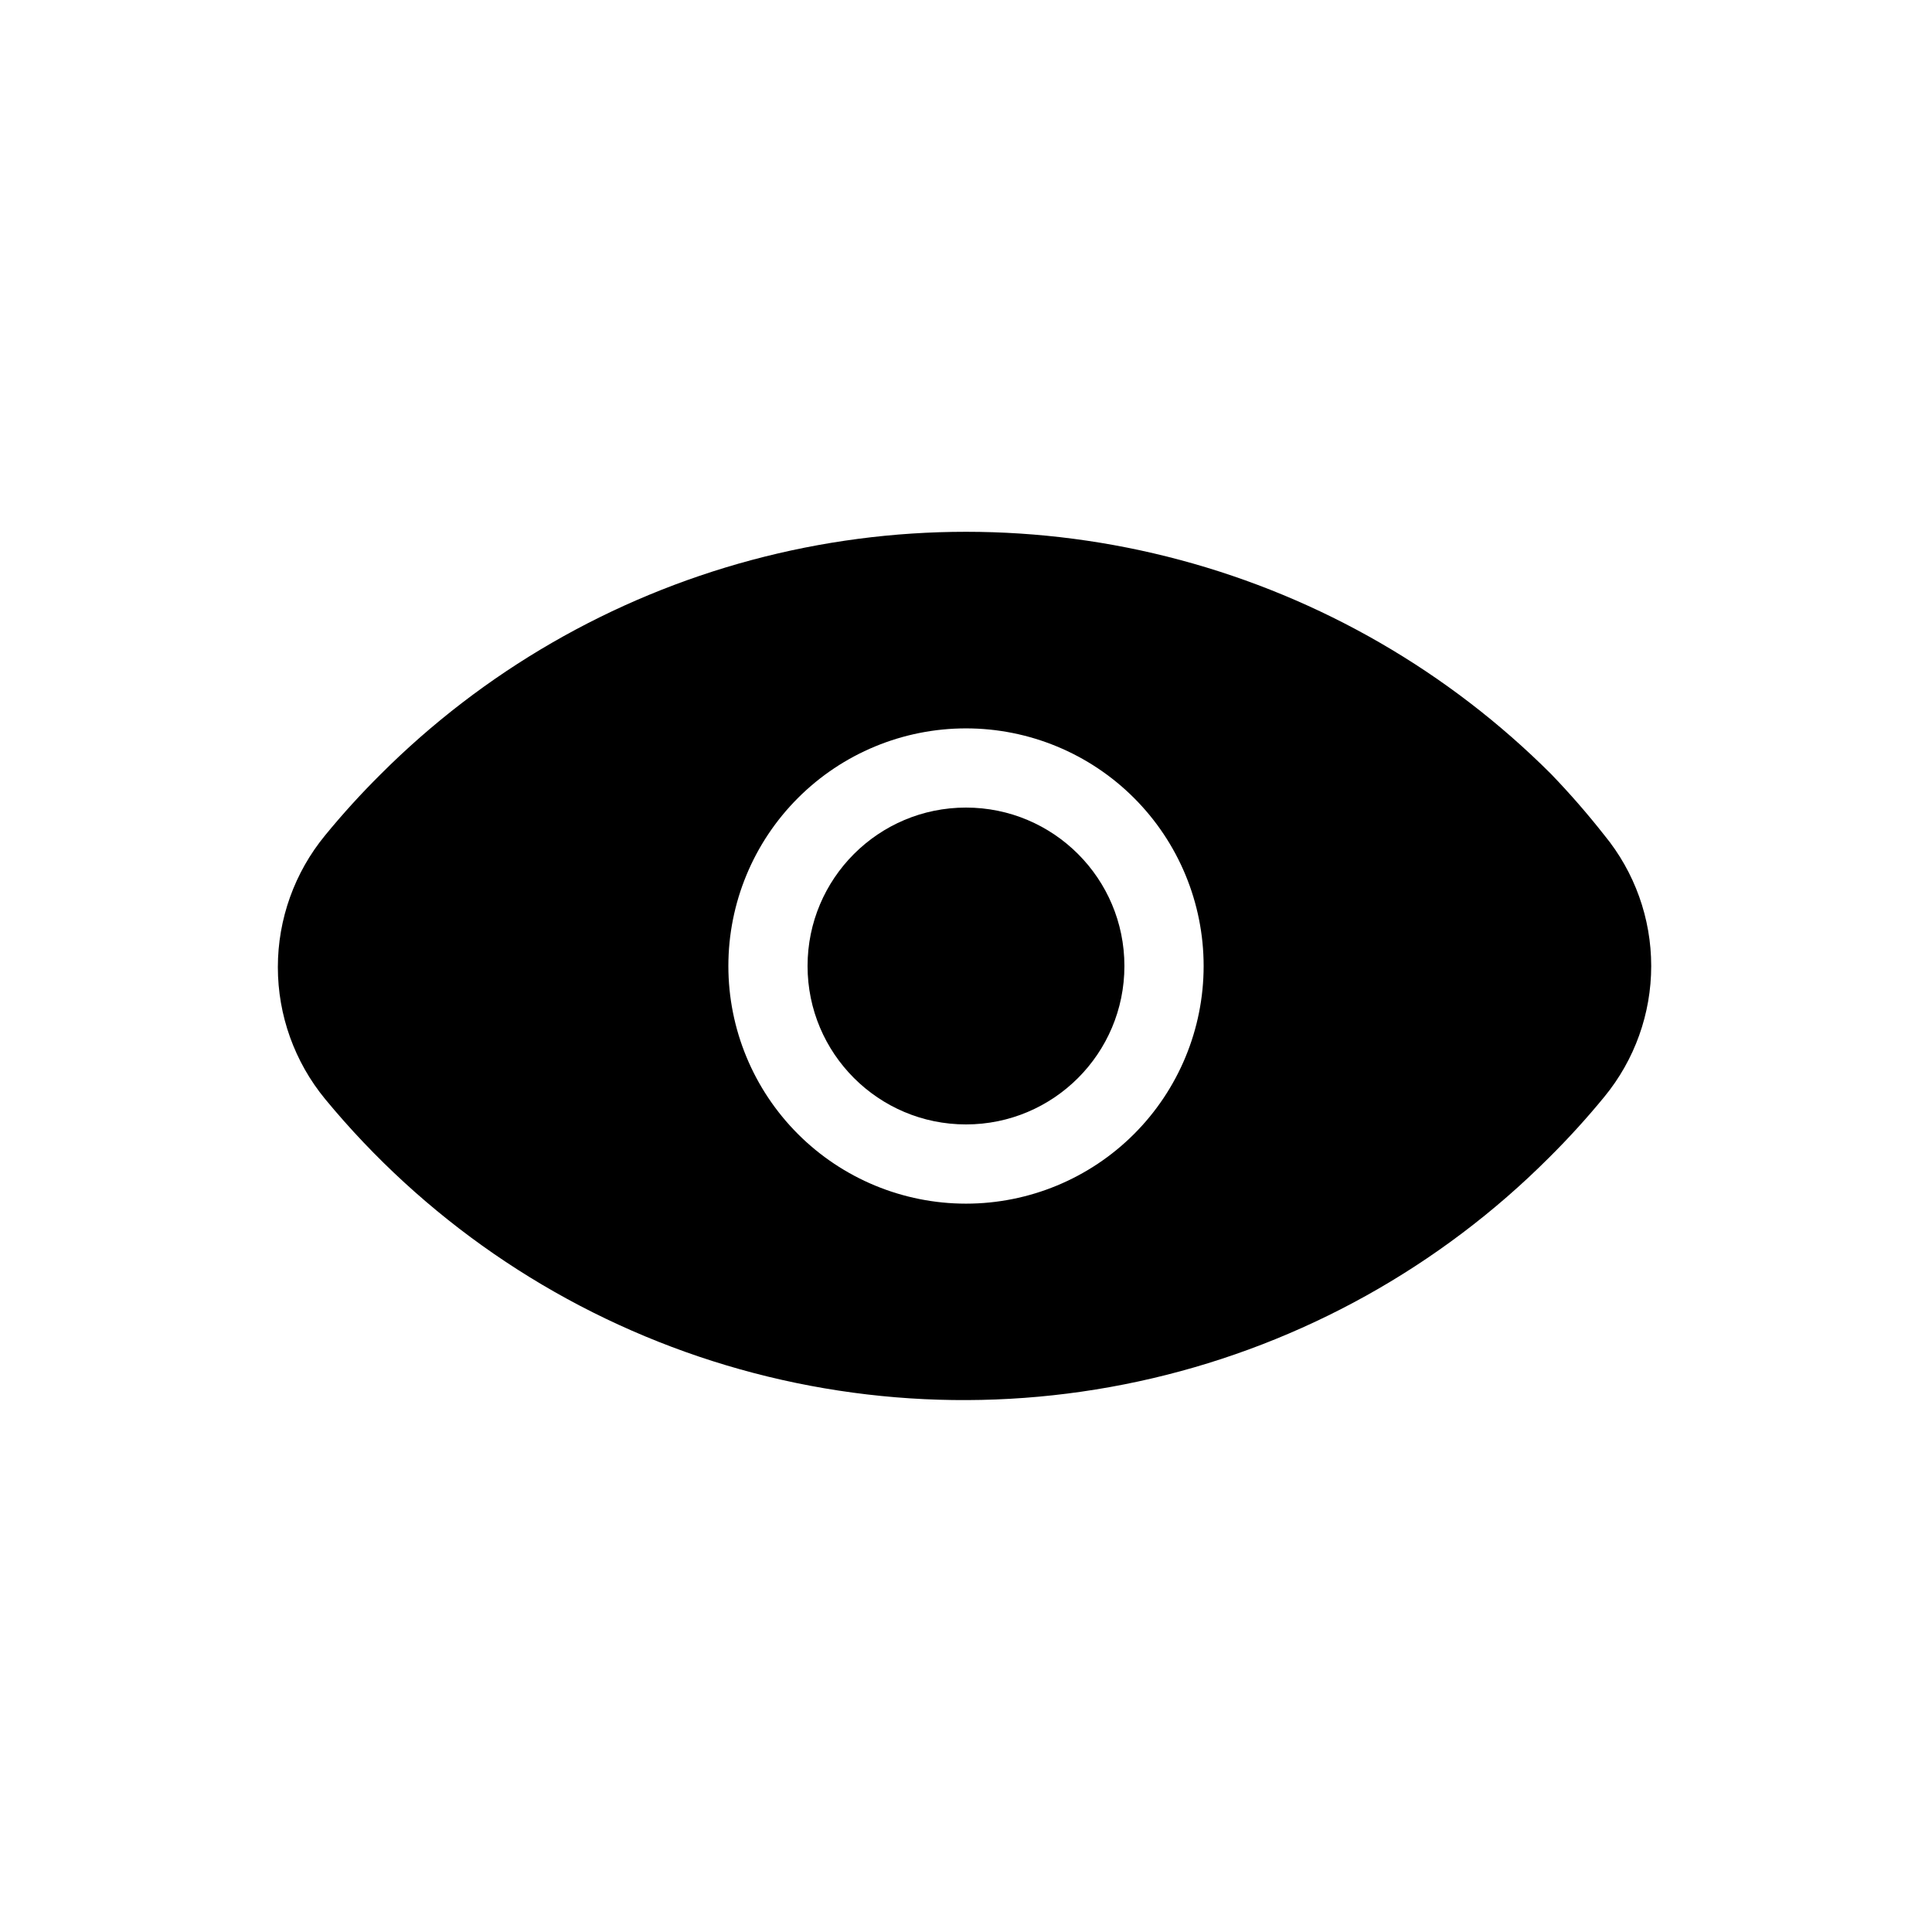
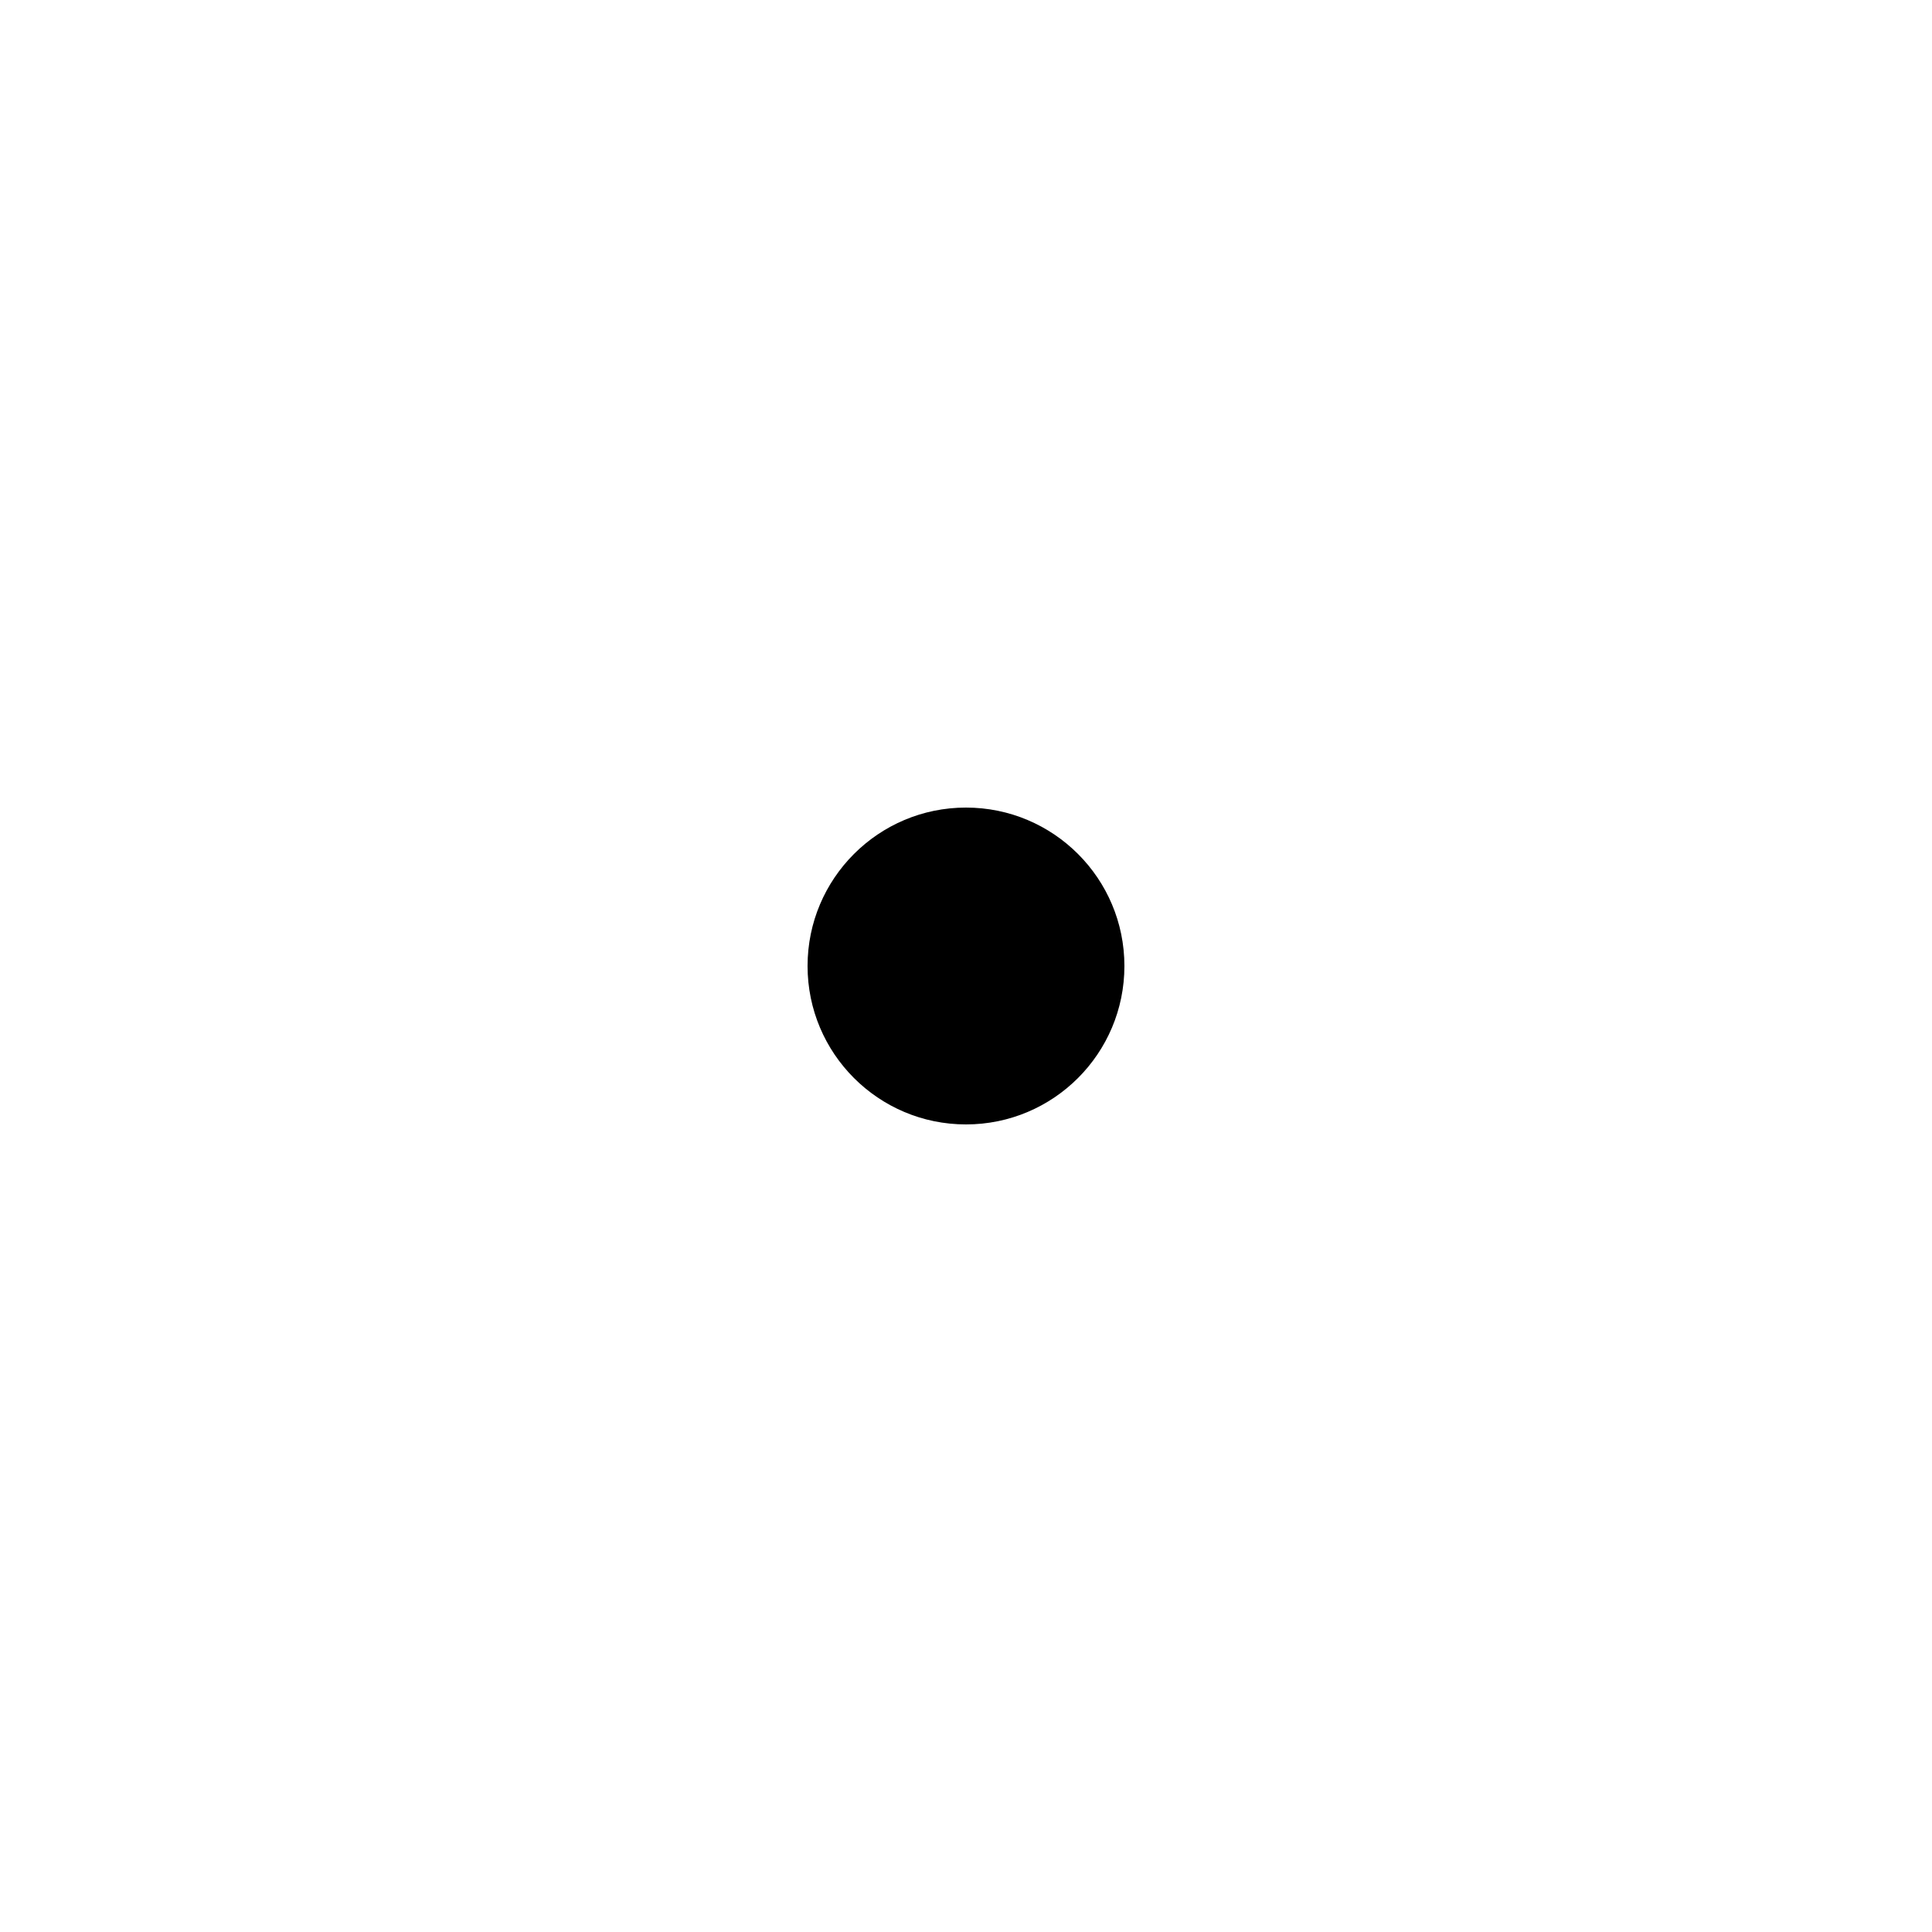
<svg xmlns="http://www.w3.org/2000/svg" fill="#000000" width="800px" height="800px" version="1.1" viewBox="144 144 512 512">
  <g>
    <path d="m441.98 400c0 23.188-18.797 41.984-41.984 41.984s-41.984-18.797-41.984-41.984 18.797-41.984 41.984-41.984 41.984 18.797 41.984 41.984" />
-     <path d="m555.13 349.2c-27.227-27.234-61.148-46.824-98.348-56.793s-76.367-9.969-113.57 0c-37.199 9.969-71.117 29.559-98.348 56.793-5.172 5.133-10.078 10.527-14.695 16.164-8.102 9.844-12.535 22.199-12.535 34.949 0 12.754 4.434 25.105 12.535 34.953 26.016 31.535 60.32 55.172 99.055 68.25 38.73 13.074 80.348 15.07 120.15 5.754 39.805-9.312 76.215-29.566 105.12-58.469 5.172-5.133 10.078-10.527 14.695-16.164 8.016-9.766 12.398-22.004 12.398-34.637s-4.383-24.875-12.398-34.637c-4.414-5.621-9.109-11.016-14.066-16.164zm-155.13 113.78c-16.703 0-32.723-6.637-44.531-18.445-11.812-11.812-18.445-27.832-18.445-44.531 0-16.703 6.633-32.723 18.445-44.531 11.809-11.812 27.828-18.445 44.531-18.445 16.699 0 32.719 6.633 44.531 18.445 11.809 11.809 18.445 27.828 18.445 44.531 0 16.699-6.637 32.719-18.445 44.531-11.812 11.809-27.832 18.445-44.531 18.445z" />
  </g>
</svg>